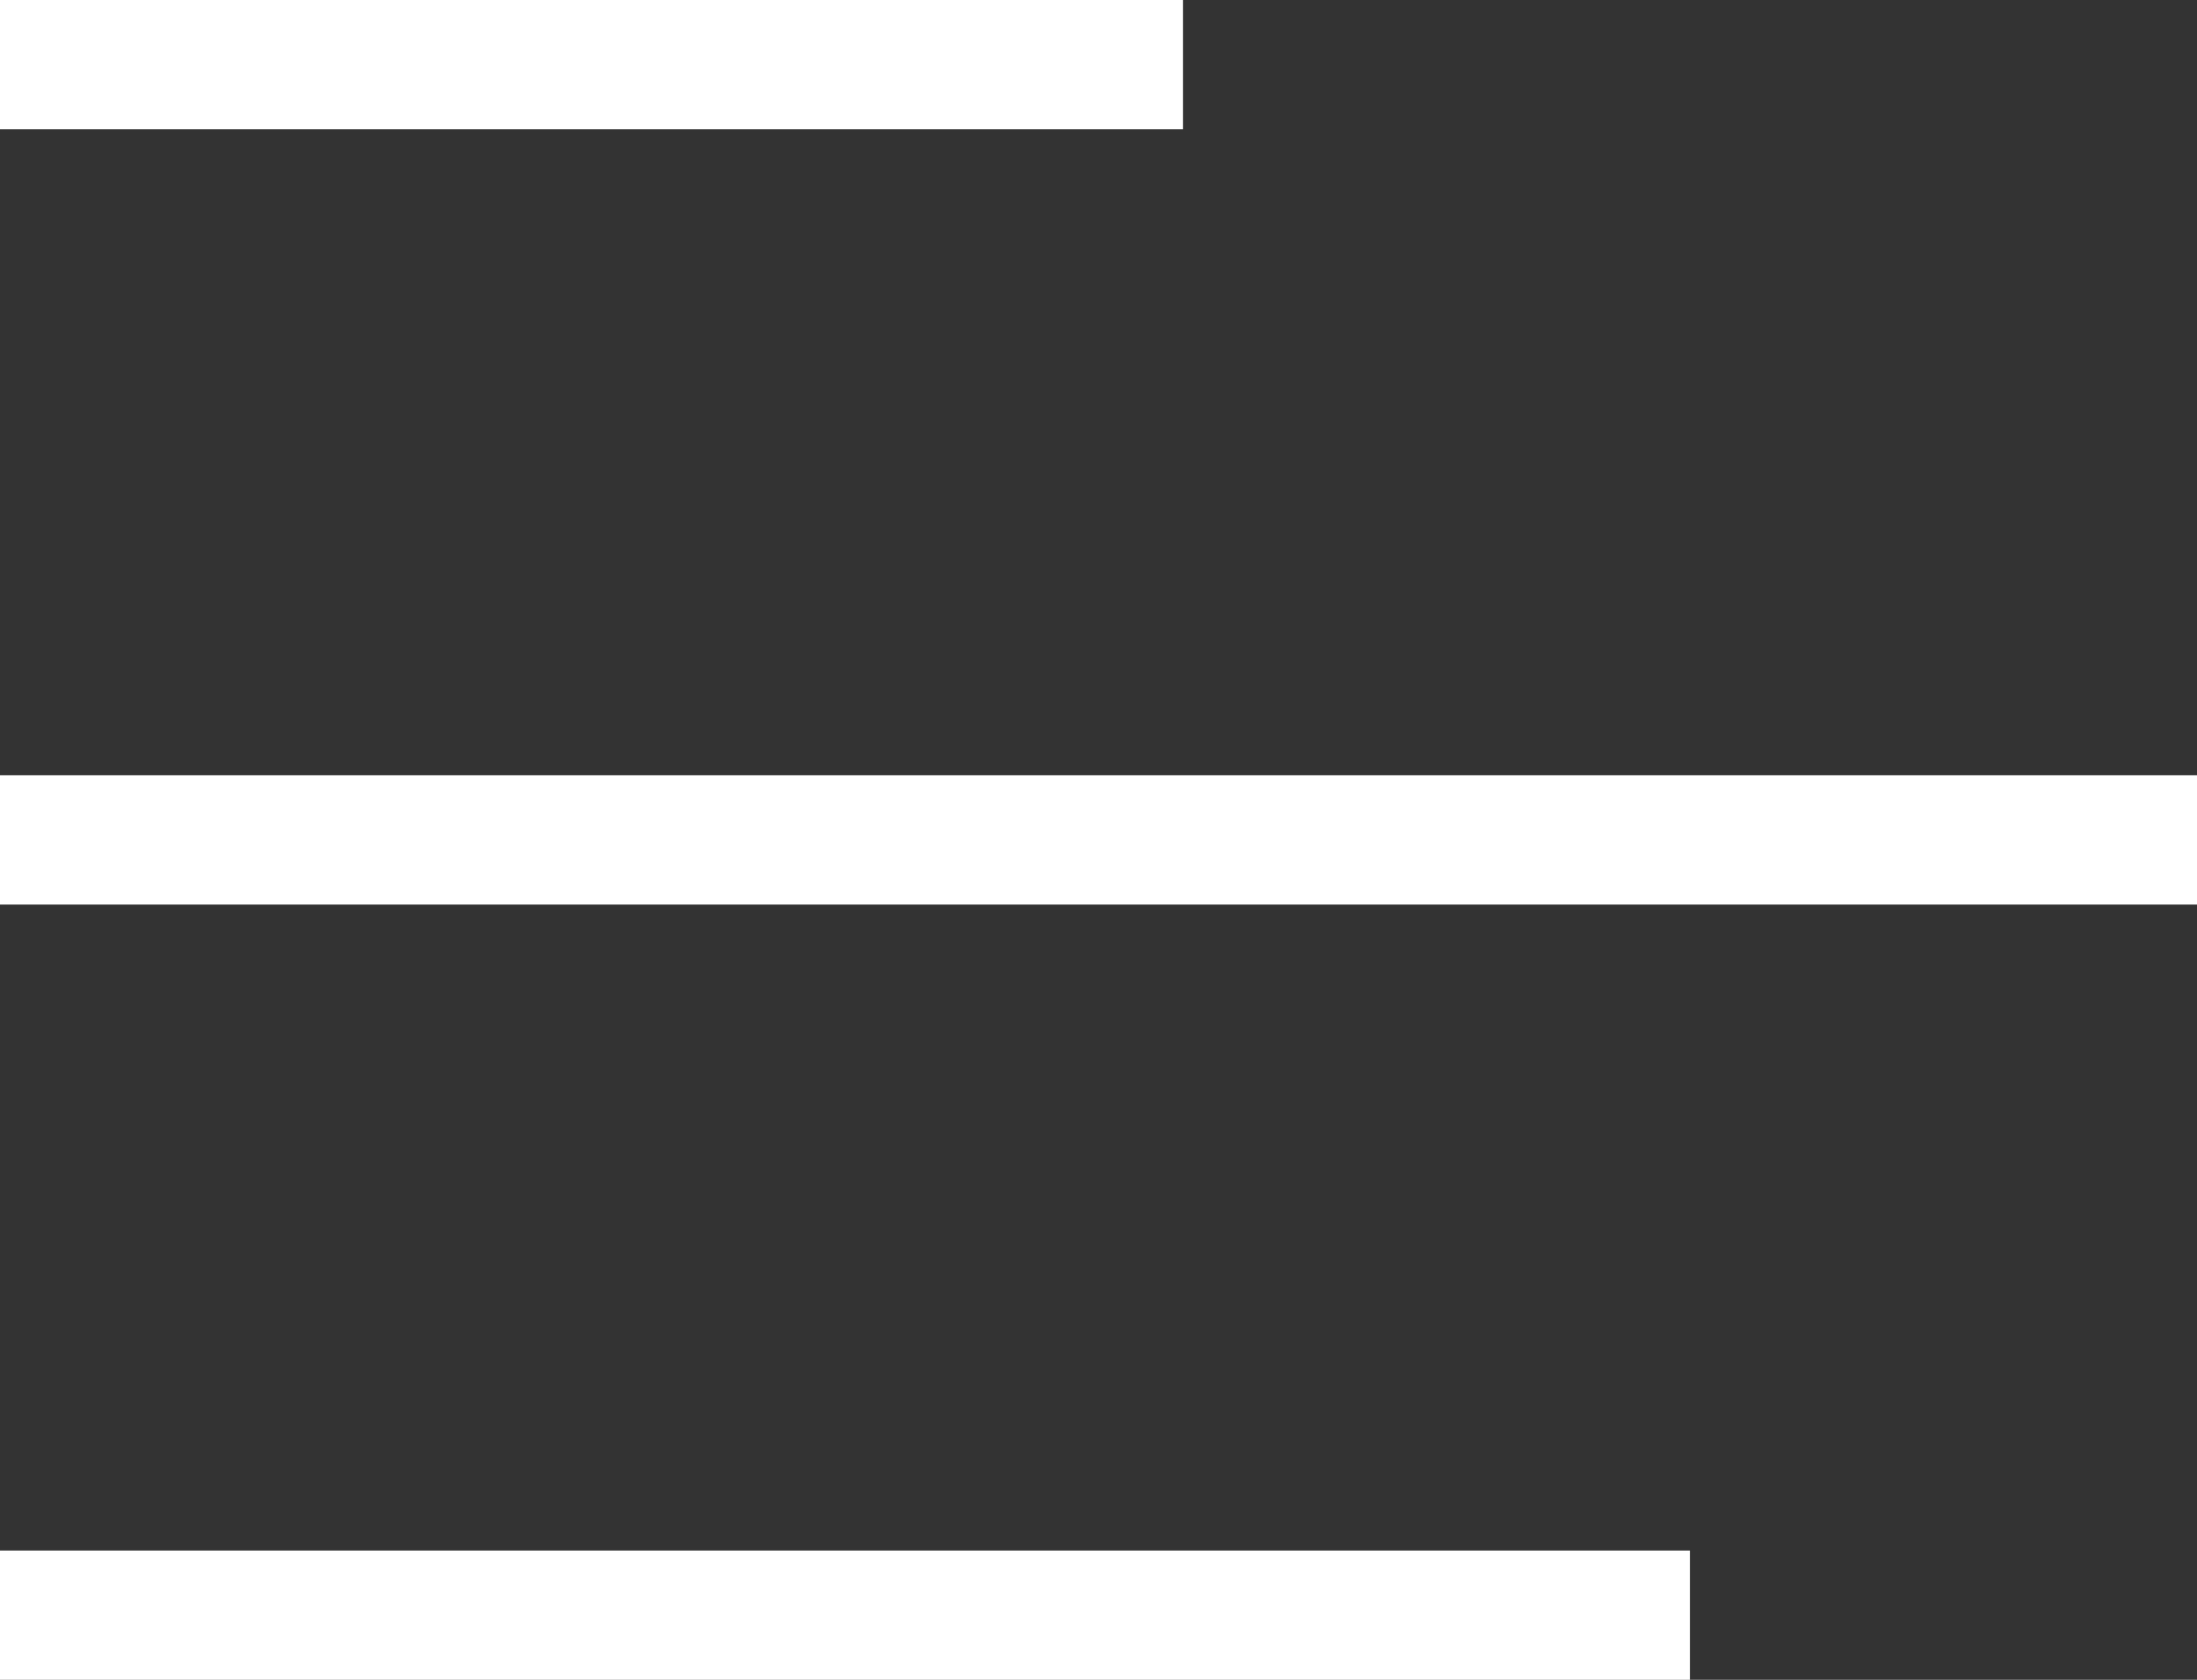
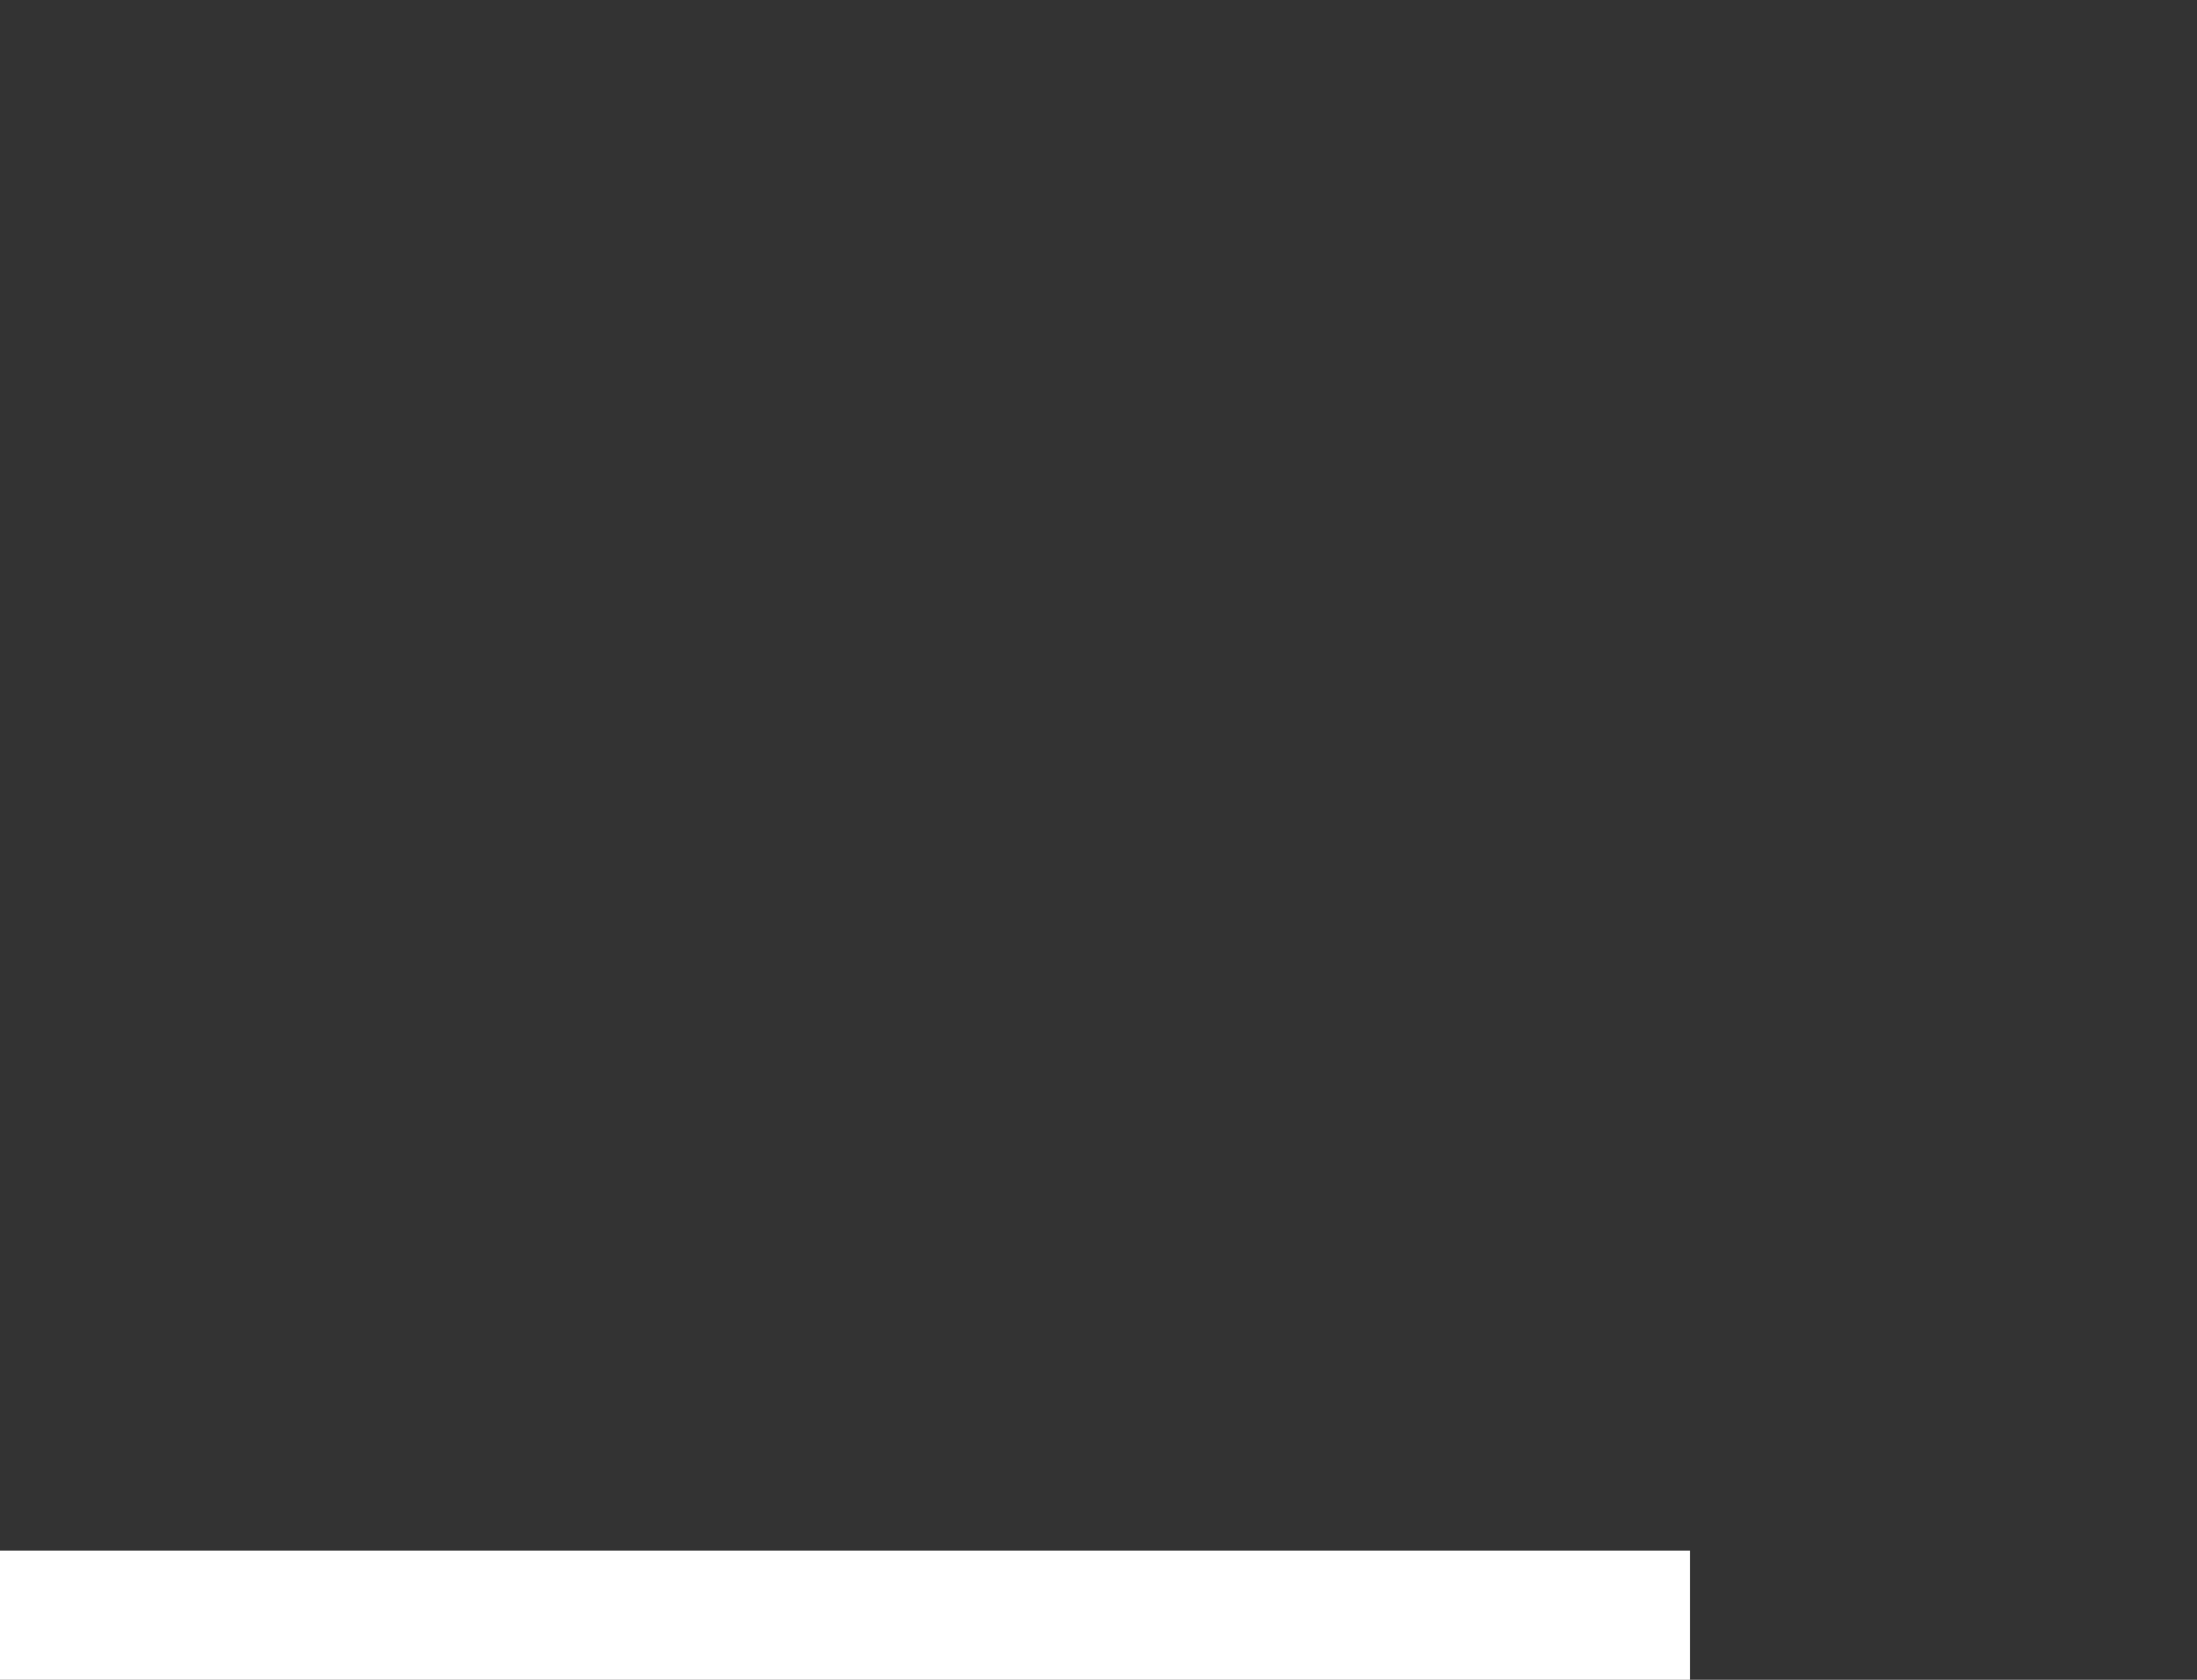
<svg xmlns="http://www.w3.org/2000/svg" width="34" height="26" viewBox="0 0 34 26" fill="none">
  <rect x="0" y="0" width="34" height="26" fill="#333333" stroke="none" />
-   <path d="M0 1H9.154H18.308" stroke="white" stroke-width="2" />
-   <path d="M0 13H17H34" stroke="white" stroke-width="2" />
  <path d="M0 25H13.077H26.154" stroke="white" stroke-width="2" />
</svg>